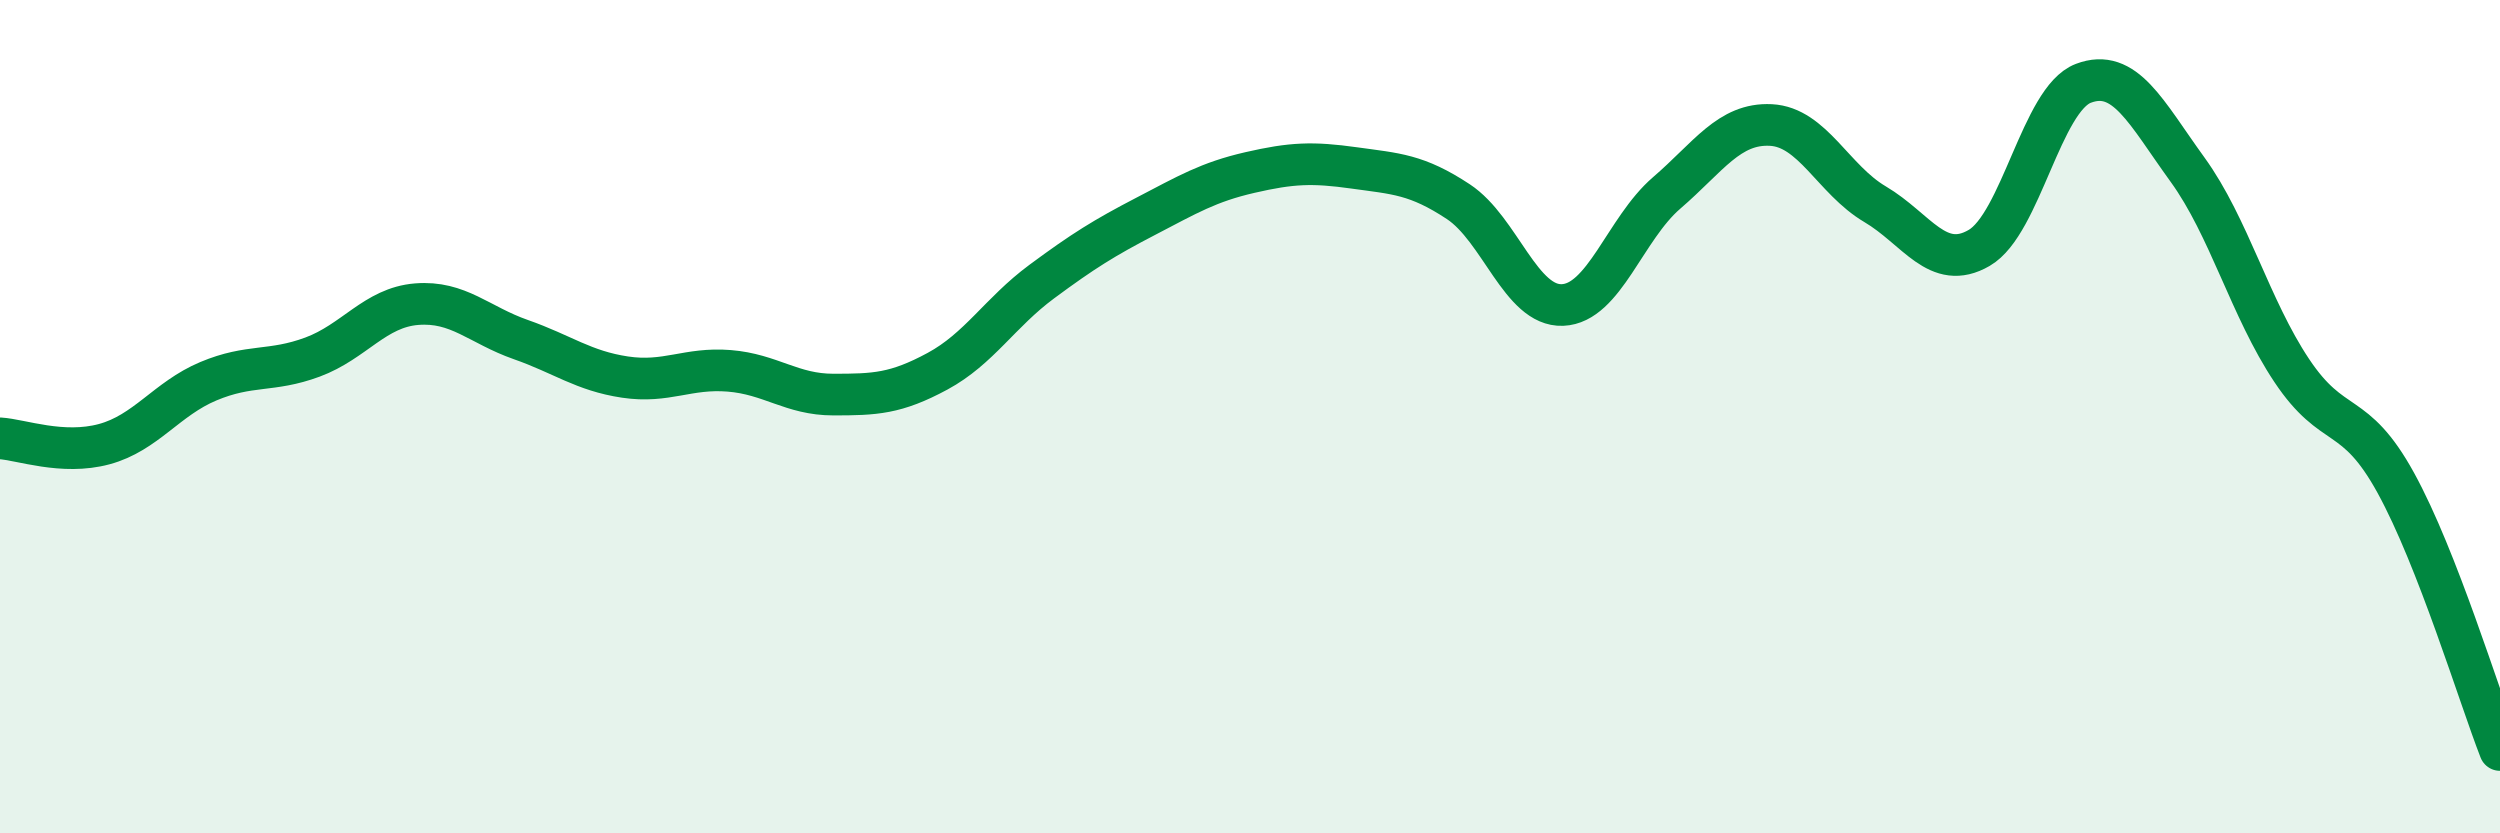
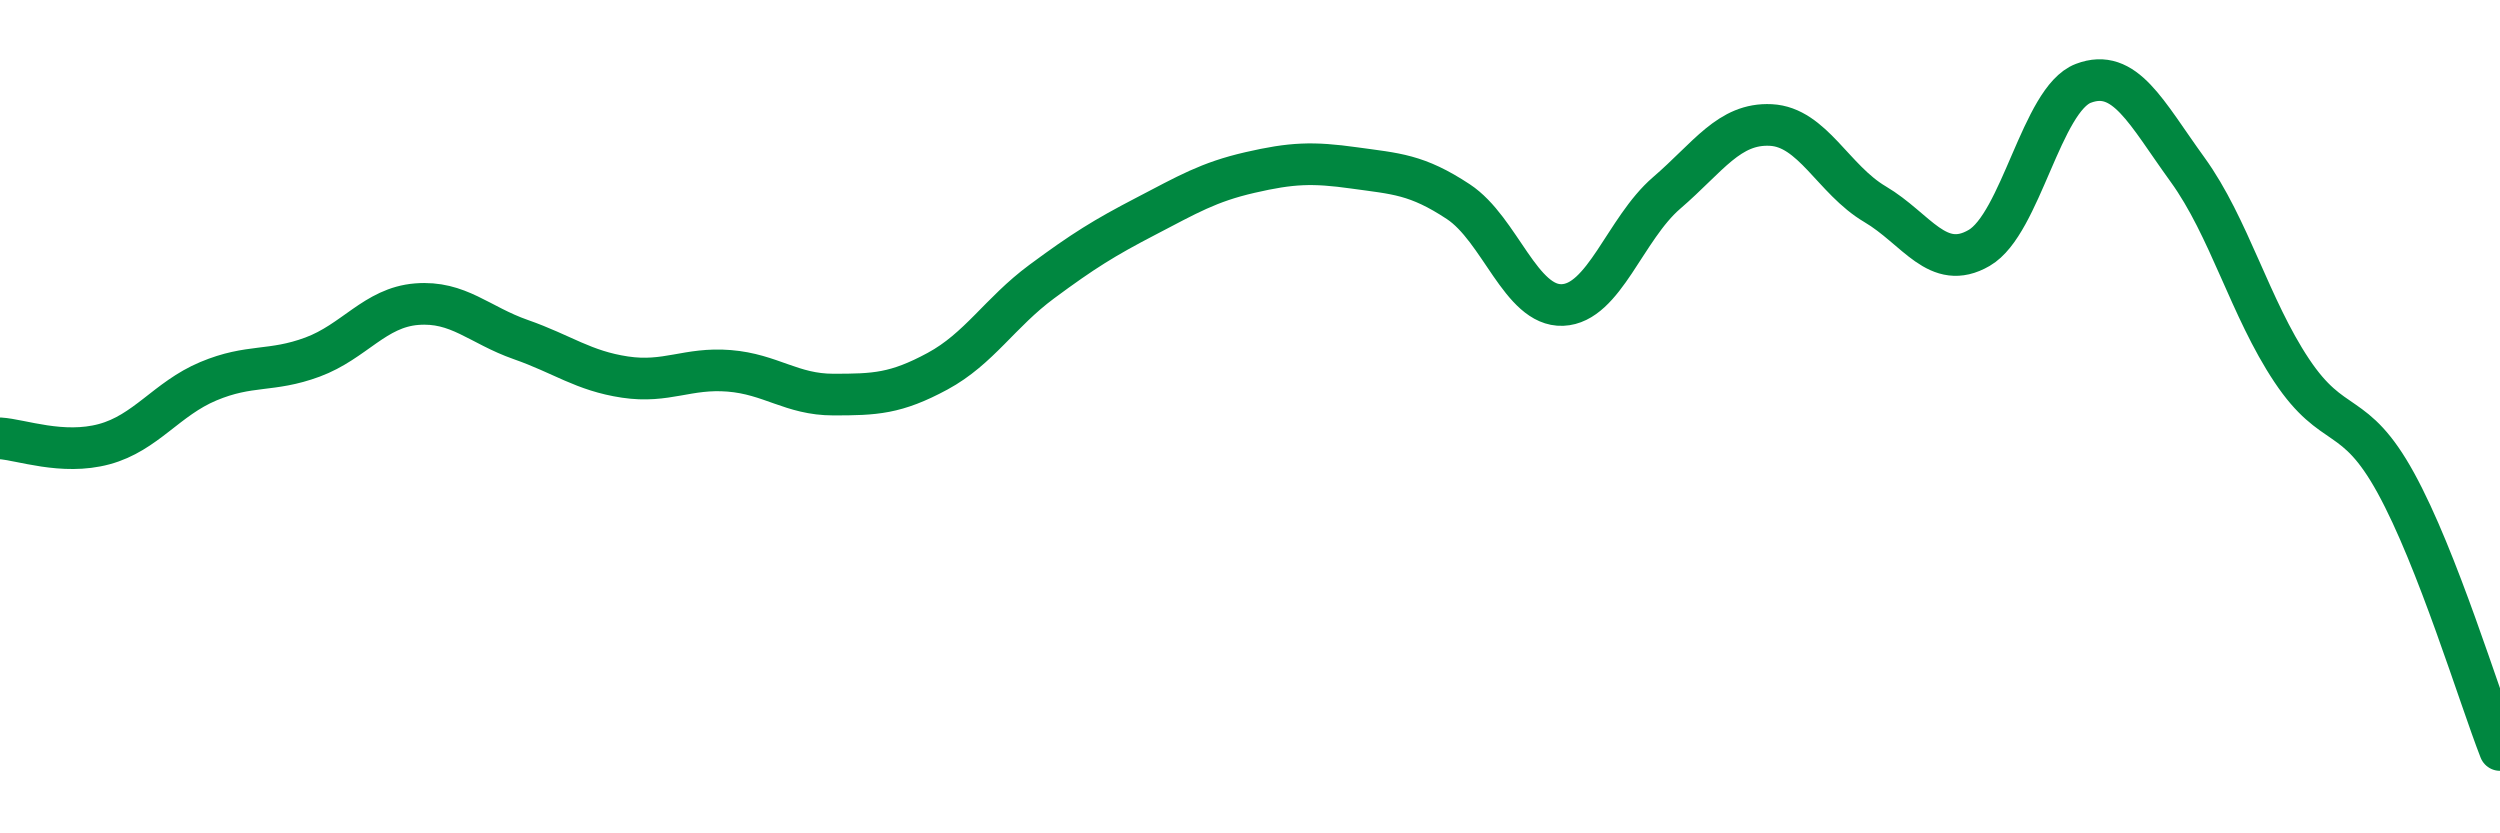
<svg xmlns="http://www.w3.org/2000/svg" width="60" height="20" viewBox="0 0 60 20">
-   <path d="M 0,10.52 C 0.5,10.55 1.5,10.93 2.5,10.66 C 3.5,10.39 4,9.57 5,9.15 C 6,8.73 6.5,8.94 7.5,8.57 C 8.5,8.2 9,7.38 10,7.3 C 11,7.22 11.5,7.8 12.5,8.15 C 13.5,8.5 14,8.9 15,9.05 C 16,9.2 16.5,8.82 17.5,8.9 C 18.5,8.98 19,9.47 20,9.47 C 21,9.47 21.5,9.45 22.5,8.91 C 23.5,8.37 24,7.5 25,6.76 C 26,6.02 26.5,5.71 27.5,5.19 C 28.5,4.67 29,4.37 30,4.14 C 31,3.91 31.5,3.89 32.5,4.03 C 33.5,4.17 34,4.18 35,4.84 C 36,5.5 36.5,7.36 37.5,7.32 C 38.5,7.28 39,5.49 40,4.63 C 41,3.77 41.5,2.95 42.5,3 C 43.5,3.05 44,4.31 45,4.9 C 46,5.49 46.5,6.53 47.5,5.95 C 48.5,5.37 49,2.38 50,2 C 51,1.62 51.5,2.69 52.5,4.07 C 53.5,5.45 54,7.39 55,8.89 C 56,10.39 56.5,9.77 57.5,11.59 C 58.5,13.41 59.5,16.72 60,18L60 20L0 20Z" fill="#008740" opacity="0.1" stroke-linecap="round" stroke-linejoin="round" />
  <path d="M 0,10.52 C 0.5,10.55 1.5,10.93 2.5,10.66 C 3.5,10.39 4,9.57 5,9.15 C 6,8.73 6.5,8.94 7.5,8.57 C 8.5,8.2 9,7.38 10,7.3 C 11,7.22 11.5,7.8 12.5,8.15 C 13.5,8.5 14,8.9 15,9.05 C 16,9.2 16.5,8.82 17.5,8.9 C 18.5,8.98 19,9.47 20,9.47 C 21,9.47 21.5,9.45 22.5,8.91 C 23.5,8.37 24,7.5 25,6.76 C 26,6.02 26.5,5.71 27.5,5.19 C 28.5,4.67 29,4.37 30,4.14 C 31,3.91 31.5,3.89 32.5,4.03 C 33.5,4.17 34,4.18 35,4.84 C 36,5.5 36.5,7.36 37.5,7.32 C 38.5,7.28 39,5.49 40,4.63 C 41,3.77 41.5,2.95 42.5,3 C 43.5,3.05 44,4.31 45,4.9 C 46,5.49 46.5,6.53 47.5,5.95 C 48.5,5.37 49,2.38 50,2 C 51,1.62 51.5,2.69 52.5,4.07 C 53.5,5.45 54,7.39 55,8.89 C 56,10.39 56.5,9.77 57.5,11.59 C 58.5,13.41 59.5,16.72 60,18" stroke="#008740" stroke-width="1" fill="none" stroke-linecap="round" stroke-linejoin="round" />
</svg>